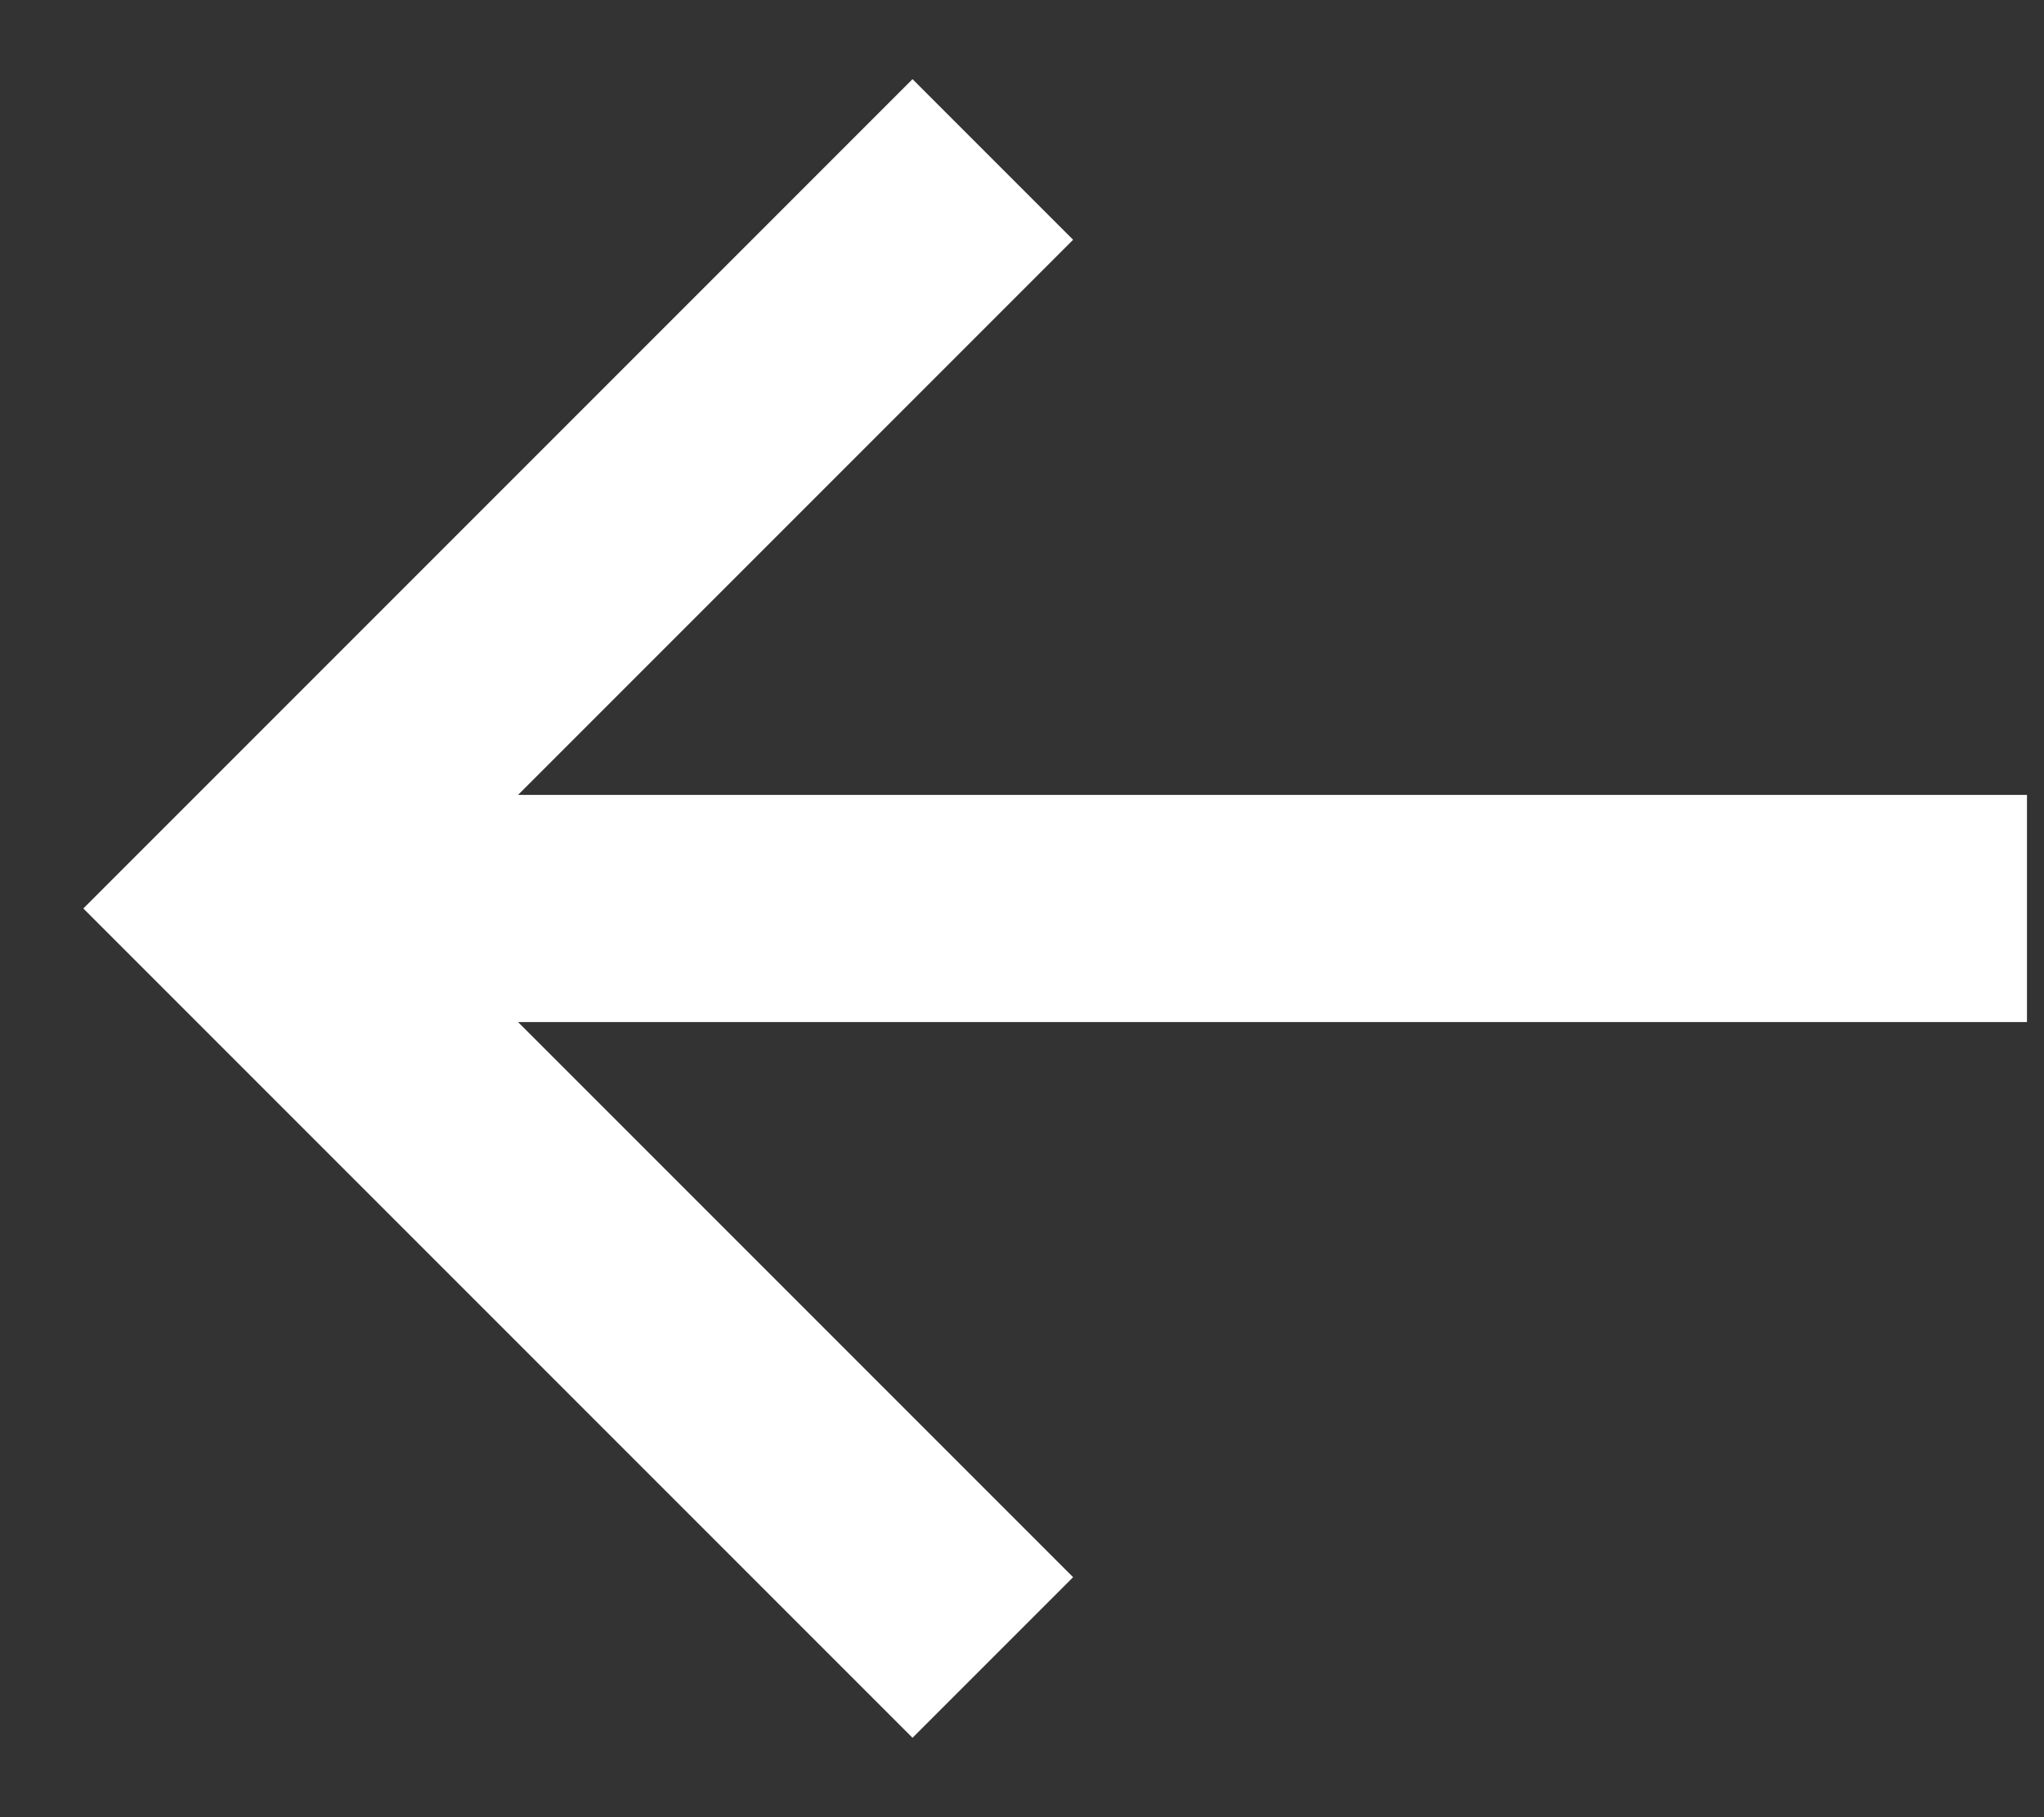
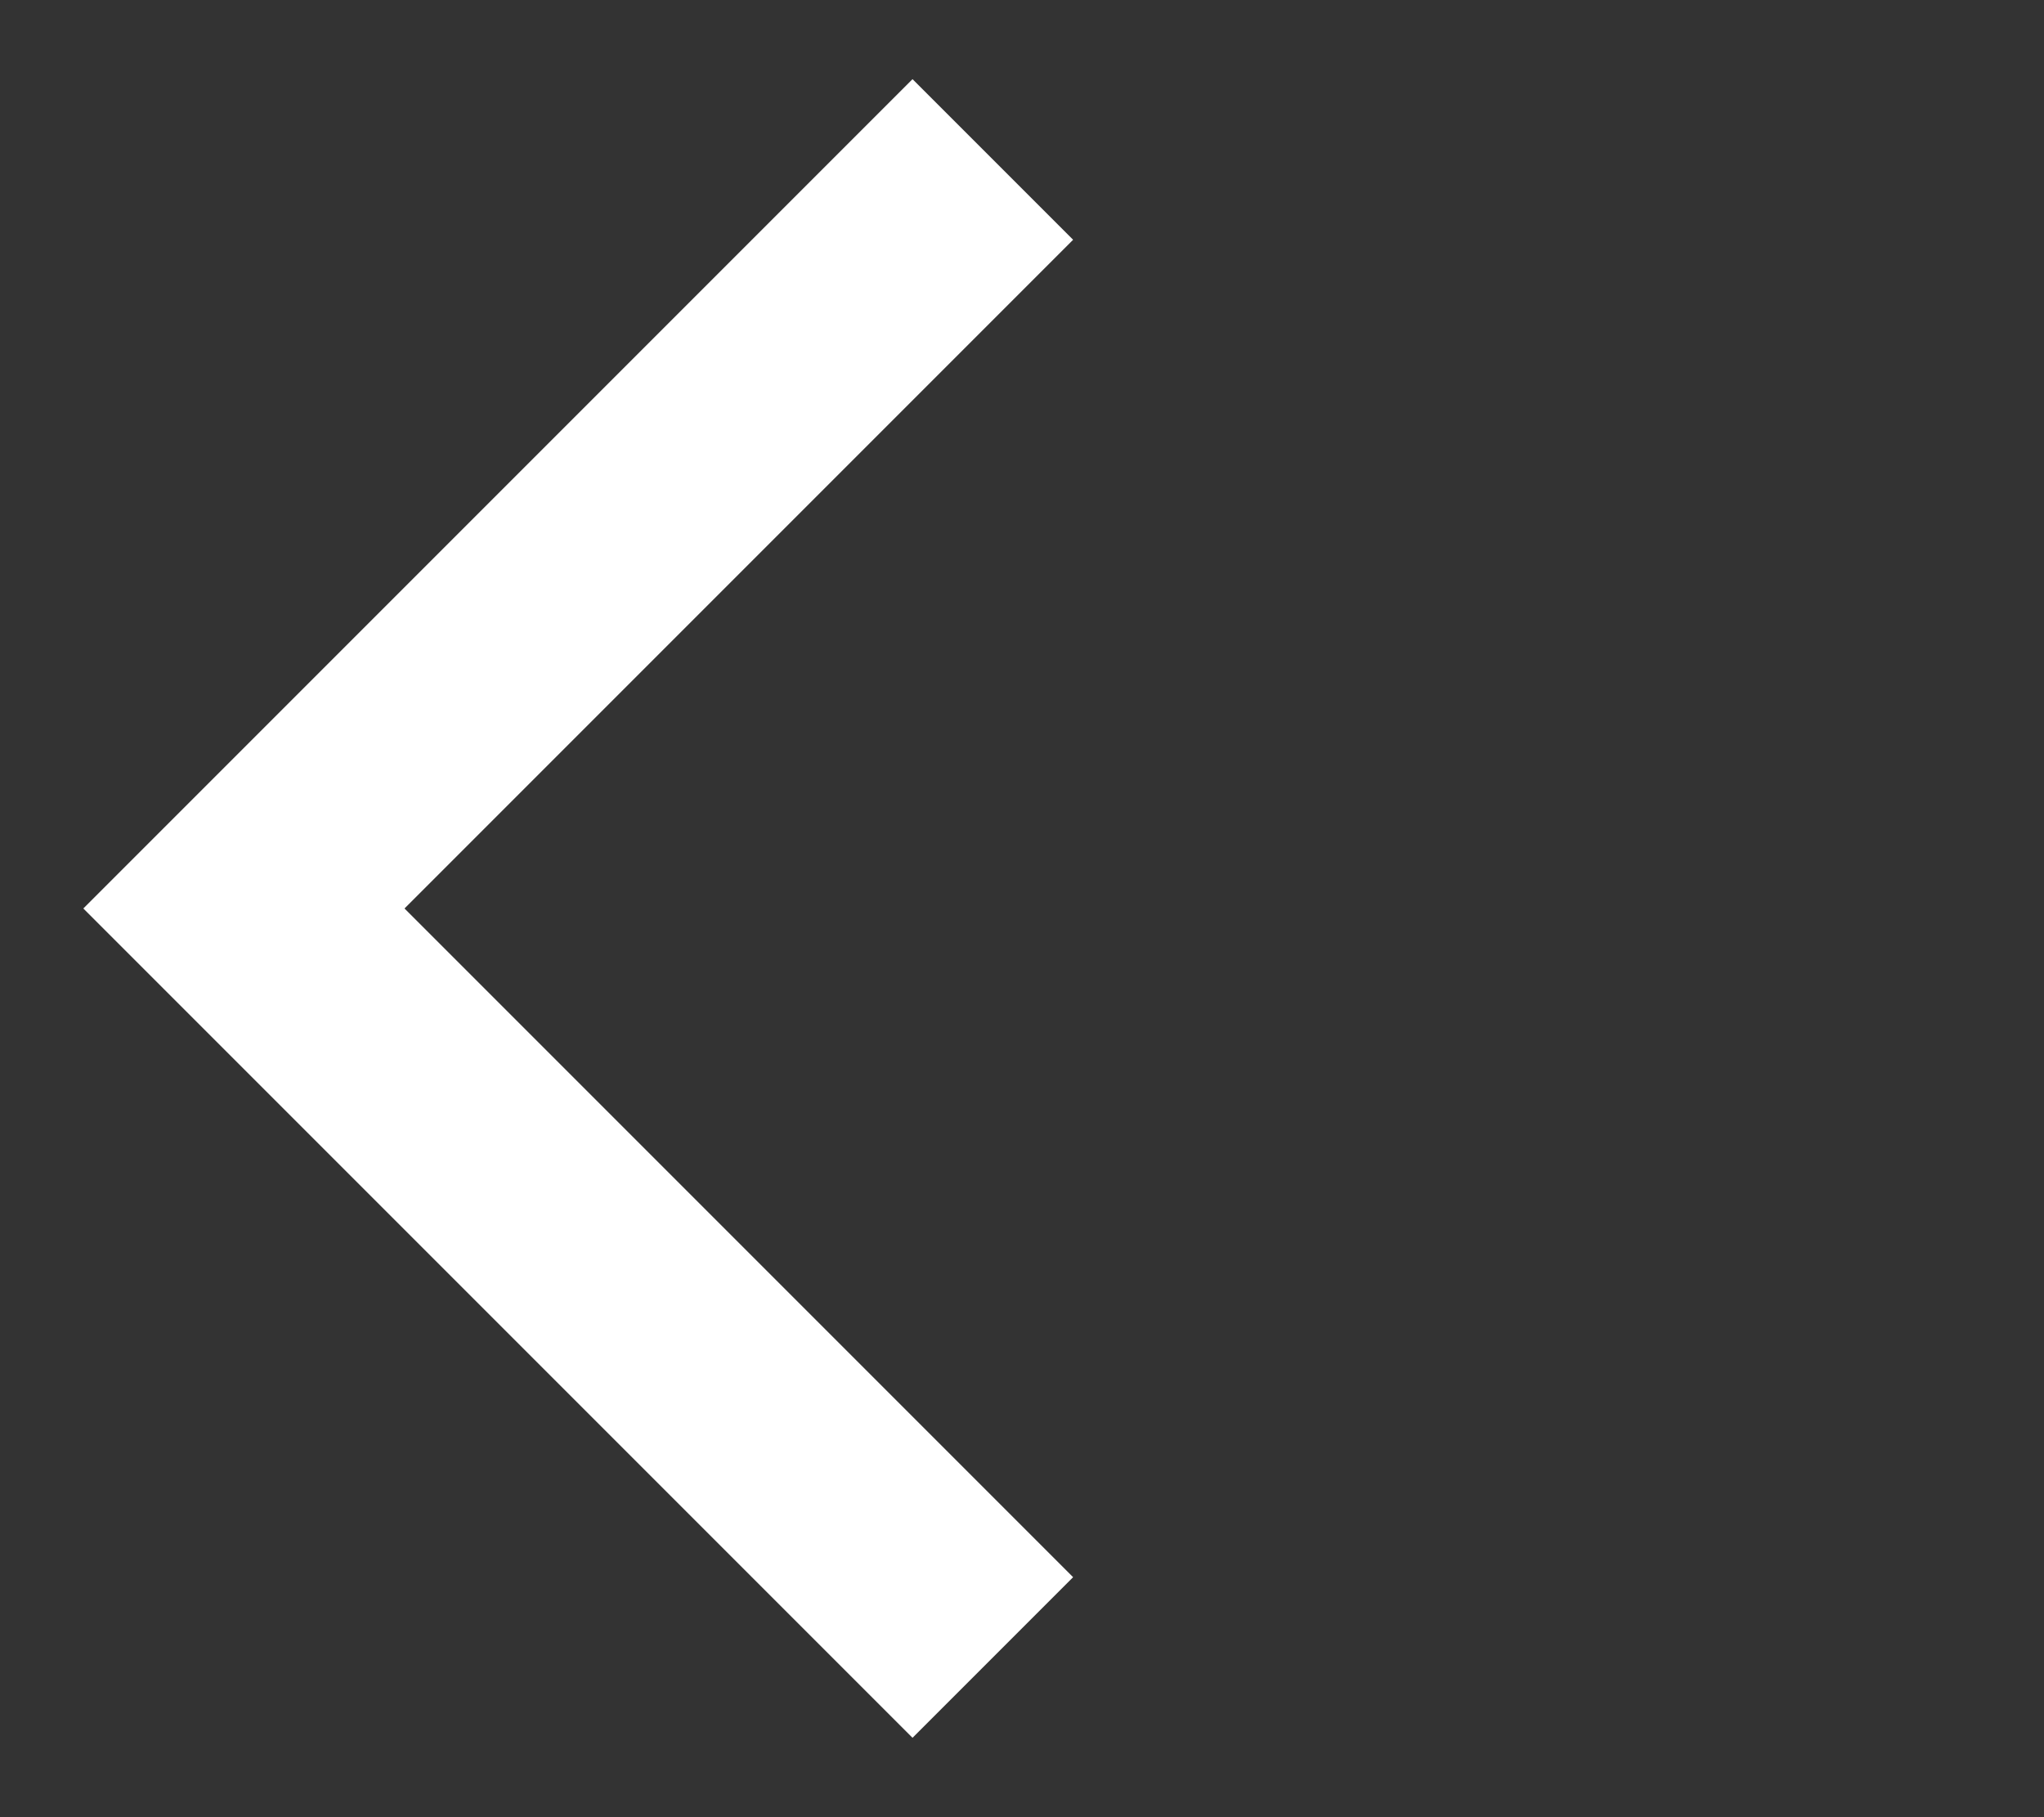
<svg xmlns="http://www.w3.org/2000/svg" width="18" height="16" viewBox="0 0 18 16" fill="none">
  <rect x="0" y="0" width="18" height="16" fill="#333333" stroke="none" />
  <g id="Group 2">
    <path id="Vector 1" d="M8.743 14.594L2.148 7.999L8.743 1.404" stroke="white" stroke-width="2" />
-     <path id="Vector 2" d="M2.148 7.999L17.85 7.999" stroke="white" stroke-width="2" />
  </g>
</svg>